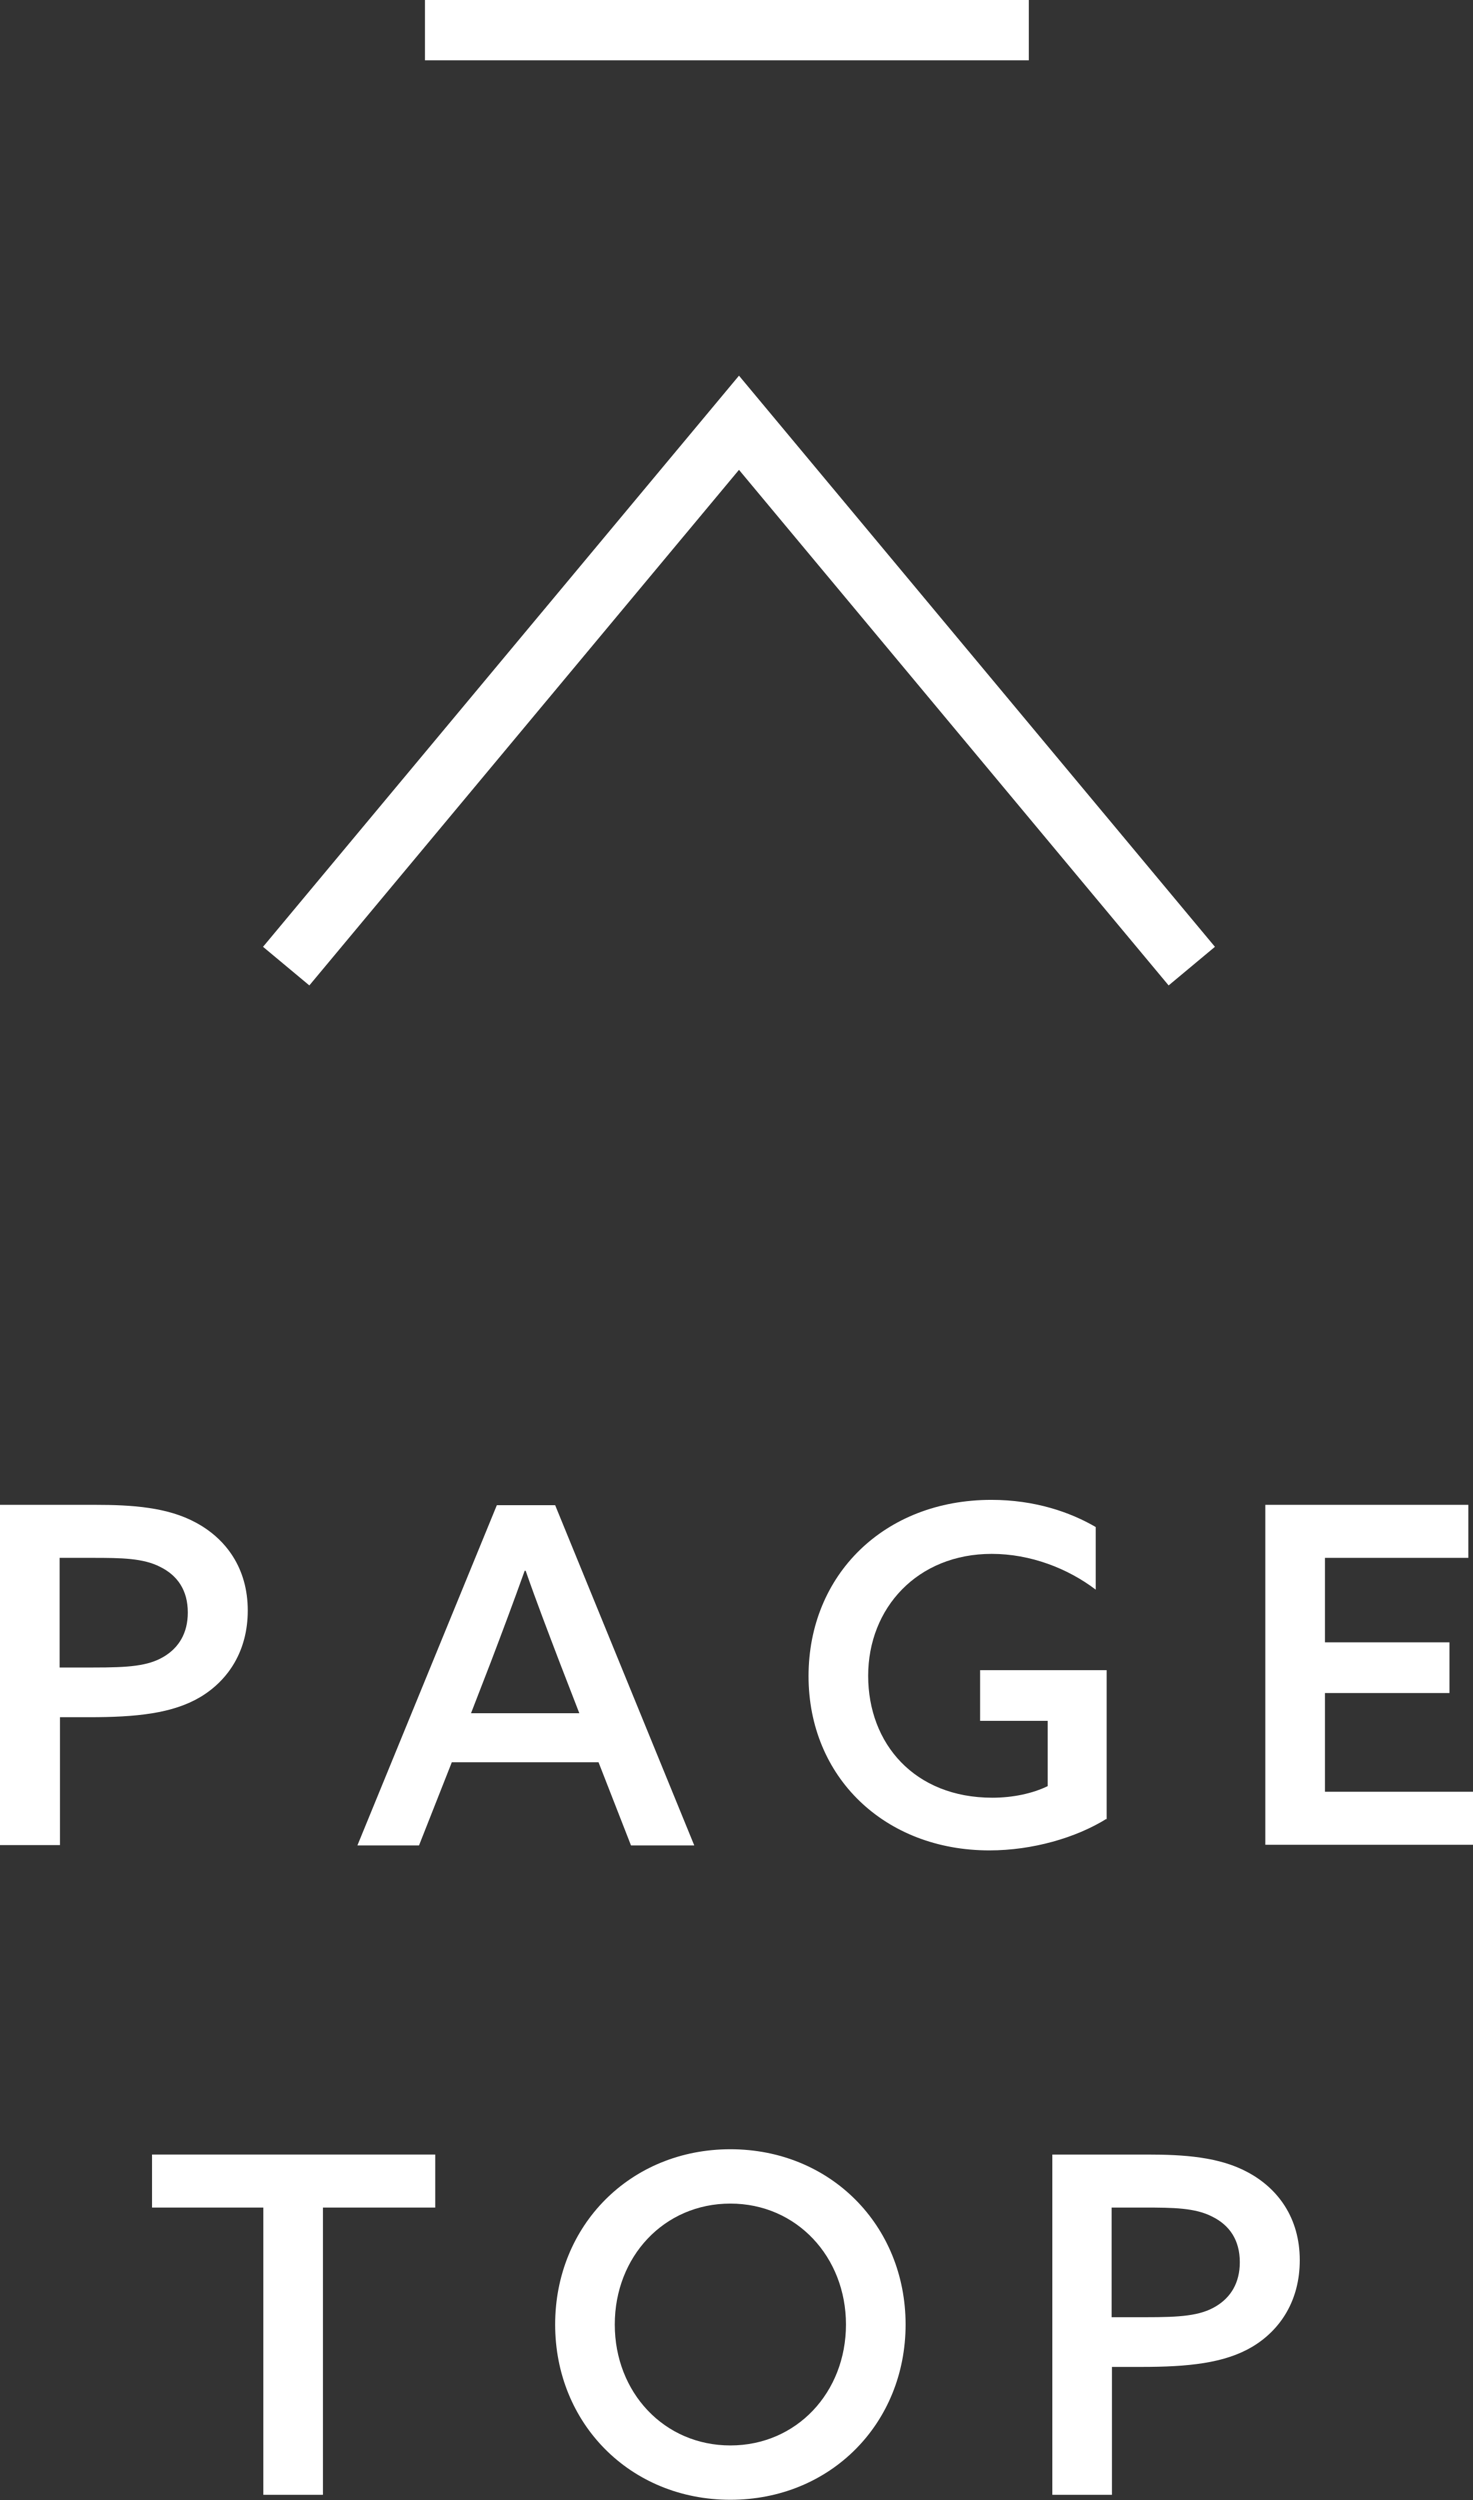
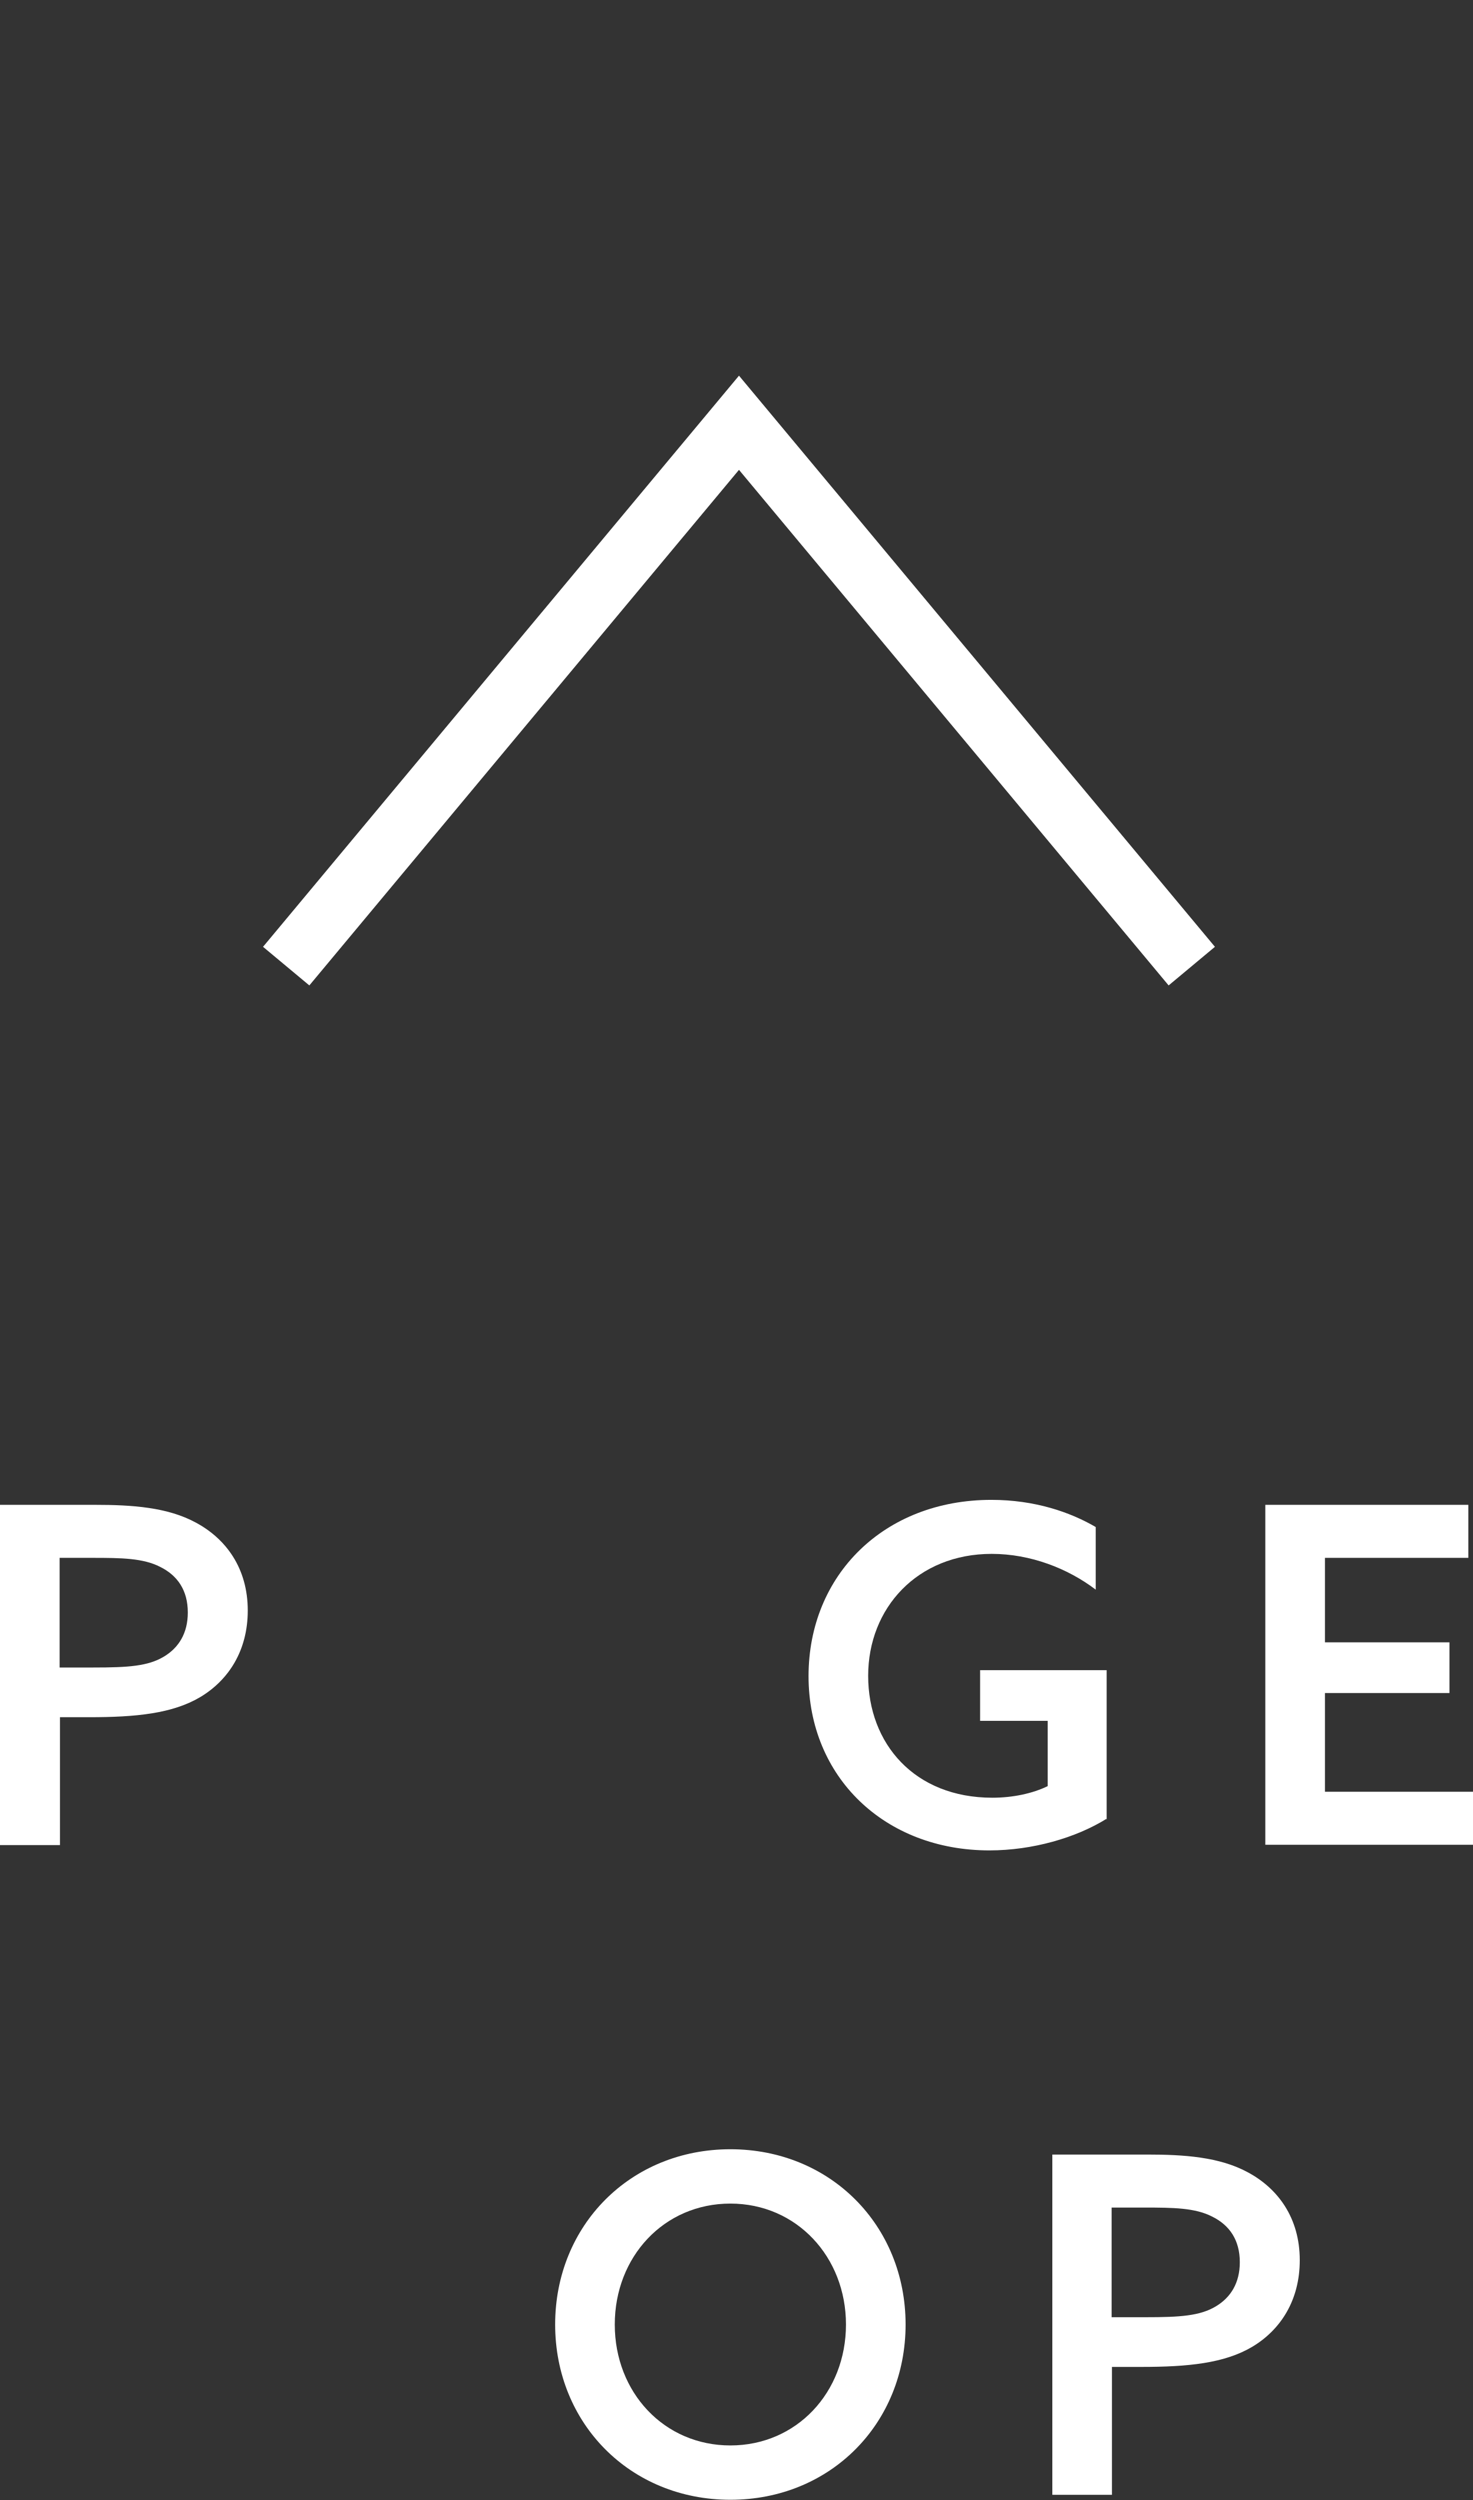
<svg xmlns="http://www.w3.org/2000/svg" id="_イヤー_2" viewBox="0 0 44.47 75.46">
  <rect x="0" y="0" width="44.47" height="75.46" fill="#333333" stroke="none" />
  <defs>
    <style>.cls-1{fill:#fff;}.cls-2{fill:none;stroke:#fff;stroke-miterlimit:10;stroke-width:1.82px;}</style>
  </defs>
  <g id="fix">
    <g>
      <path class="cls-1" d="M0,45.42H2.87c1.11,0,2.19,.07,3.05,.54,.89,.48,1.56,1.36,1.56,2.65,0,1.21-.58,2.1-1.43,2.61-.84,.5-1.94,.61-3.36,.61h-.88v3.86H0v-10.27Zm2.82,4.91c1.05,0,1.65-.04,2.13-.33,.45-.27,.72-.71,.72-1.33,0-.67-.31-1.12-.84-1.38-.51-.26-1.16-.27-2.04-.27h-.99v3.31h1.02Z" />
-       <path class="cls-1" d="M20.97,55.7h-1.92l-.98-2.51h-4.43l-.99,2.51h-1.86l4.21-10.27h1.76l4.2,10.27Zm-6.74-3.99h3.26l-.6-1.55c-.35-.92-.7-1.83-1.02-2.75h-.03c-.34,.95-.67,1.83-1.02,2.75l-.6,1.55Z" />
      <path class="cls-1" d="M33.4,54.9c-.92,.57-2.23,.95-3.53,.95-3.16,0-5.46-2.21-5.46-5.26s2.28-5.32,5.52-5.32c1.31,0,2.38,.37,3.15,.82v1.89c-.84-.64-1.97-1.08-3.14-1.08-2.24,0-3.73,1.63-3.73,3.68s1.4,3.68,3.75,3.68c.62,0,1.22-.13,1.67-.35v-1.97h-2.04v-1.53h3.82v4.51Z" />
      <path class="cls-1" d="M38.2,45.42h6.13v1.6h-4.33v2.55h3.76v1.53h-3.76v2.98h4.47v1.6h-6.27v-10.27Z" />
-       <path class="cls-1" d="M7.95,66.63h-3.36v-1.6H13.14v1.6h-3.39v8.67h-1.8v-8.67Z" />
      <path class="cls-1" d="M16.76,70.16c0-2.99,2.27-5.29,5.29-5.29s5.29,2.3,5.29,5.29-2.27,5.29-5.29,5.29-5.29-2.3-5.29-5.29Zm8.78,0c0-2.04-1.49-3.65-3.49-3.65s-3.49,1.6-3.49,3.65,1.49,3.65,3.49,3.65,3.49-1.6,3.49-3.65Z" />
-       <path class="cls-1" d="M31.76,65.03h2.87c1.11,0,2.19,.07,3.05,.54,.89,.48,1.56,1.36,1.56,2.65,0,1.21-.58,2.1-1.43,2.61-.84,.5-1.94,.61-3.36,.61h-.88v3.86h-1.8v-10.27Zm2.82,4.91c1.05,0,1.65-.04,2.13-.33,.45-.27,.72-.71,.72-1.33,0-.67-.31-1.12-.84-1.38-.51-.26-1.16-.27-2.04-.27h-.99v3.31h1.02Z" />
+       <path class="cls-1" d="M31.76,65.03h2.87c1.11,0,2.19,.07,3.05,.54,.89,.48,1.56,1.36,1.56,2.65,0,1.21-.58,2.1-1.43,2.61-.84,.5-1.94,.61-3.36,.61h-.88v3.86h-1.8v-10.27Zm2.82,4.91c1.05,0,1.65-.04,2.13-.33,.45-.27,.72-.71,.72-1.33,0-.67-.31-1.12-.84-1.38-.51-.26-1.16-.27-2.04-.27h-.99v3.31h1.02" />
    </g>
    <g>
      <polyline class="cls-2" points="35.98 29.16 22.31 12.76 8.64 29.16" />
-       <rect class="cls-1" x="12.83" width="18.23" height="1.82" />
    </g>
  </g>
</svg>